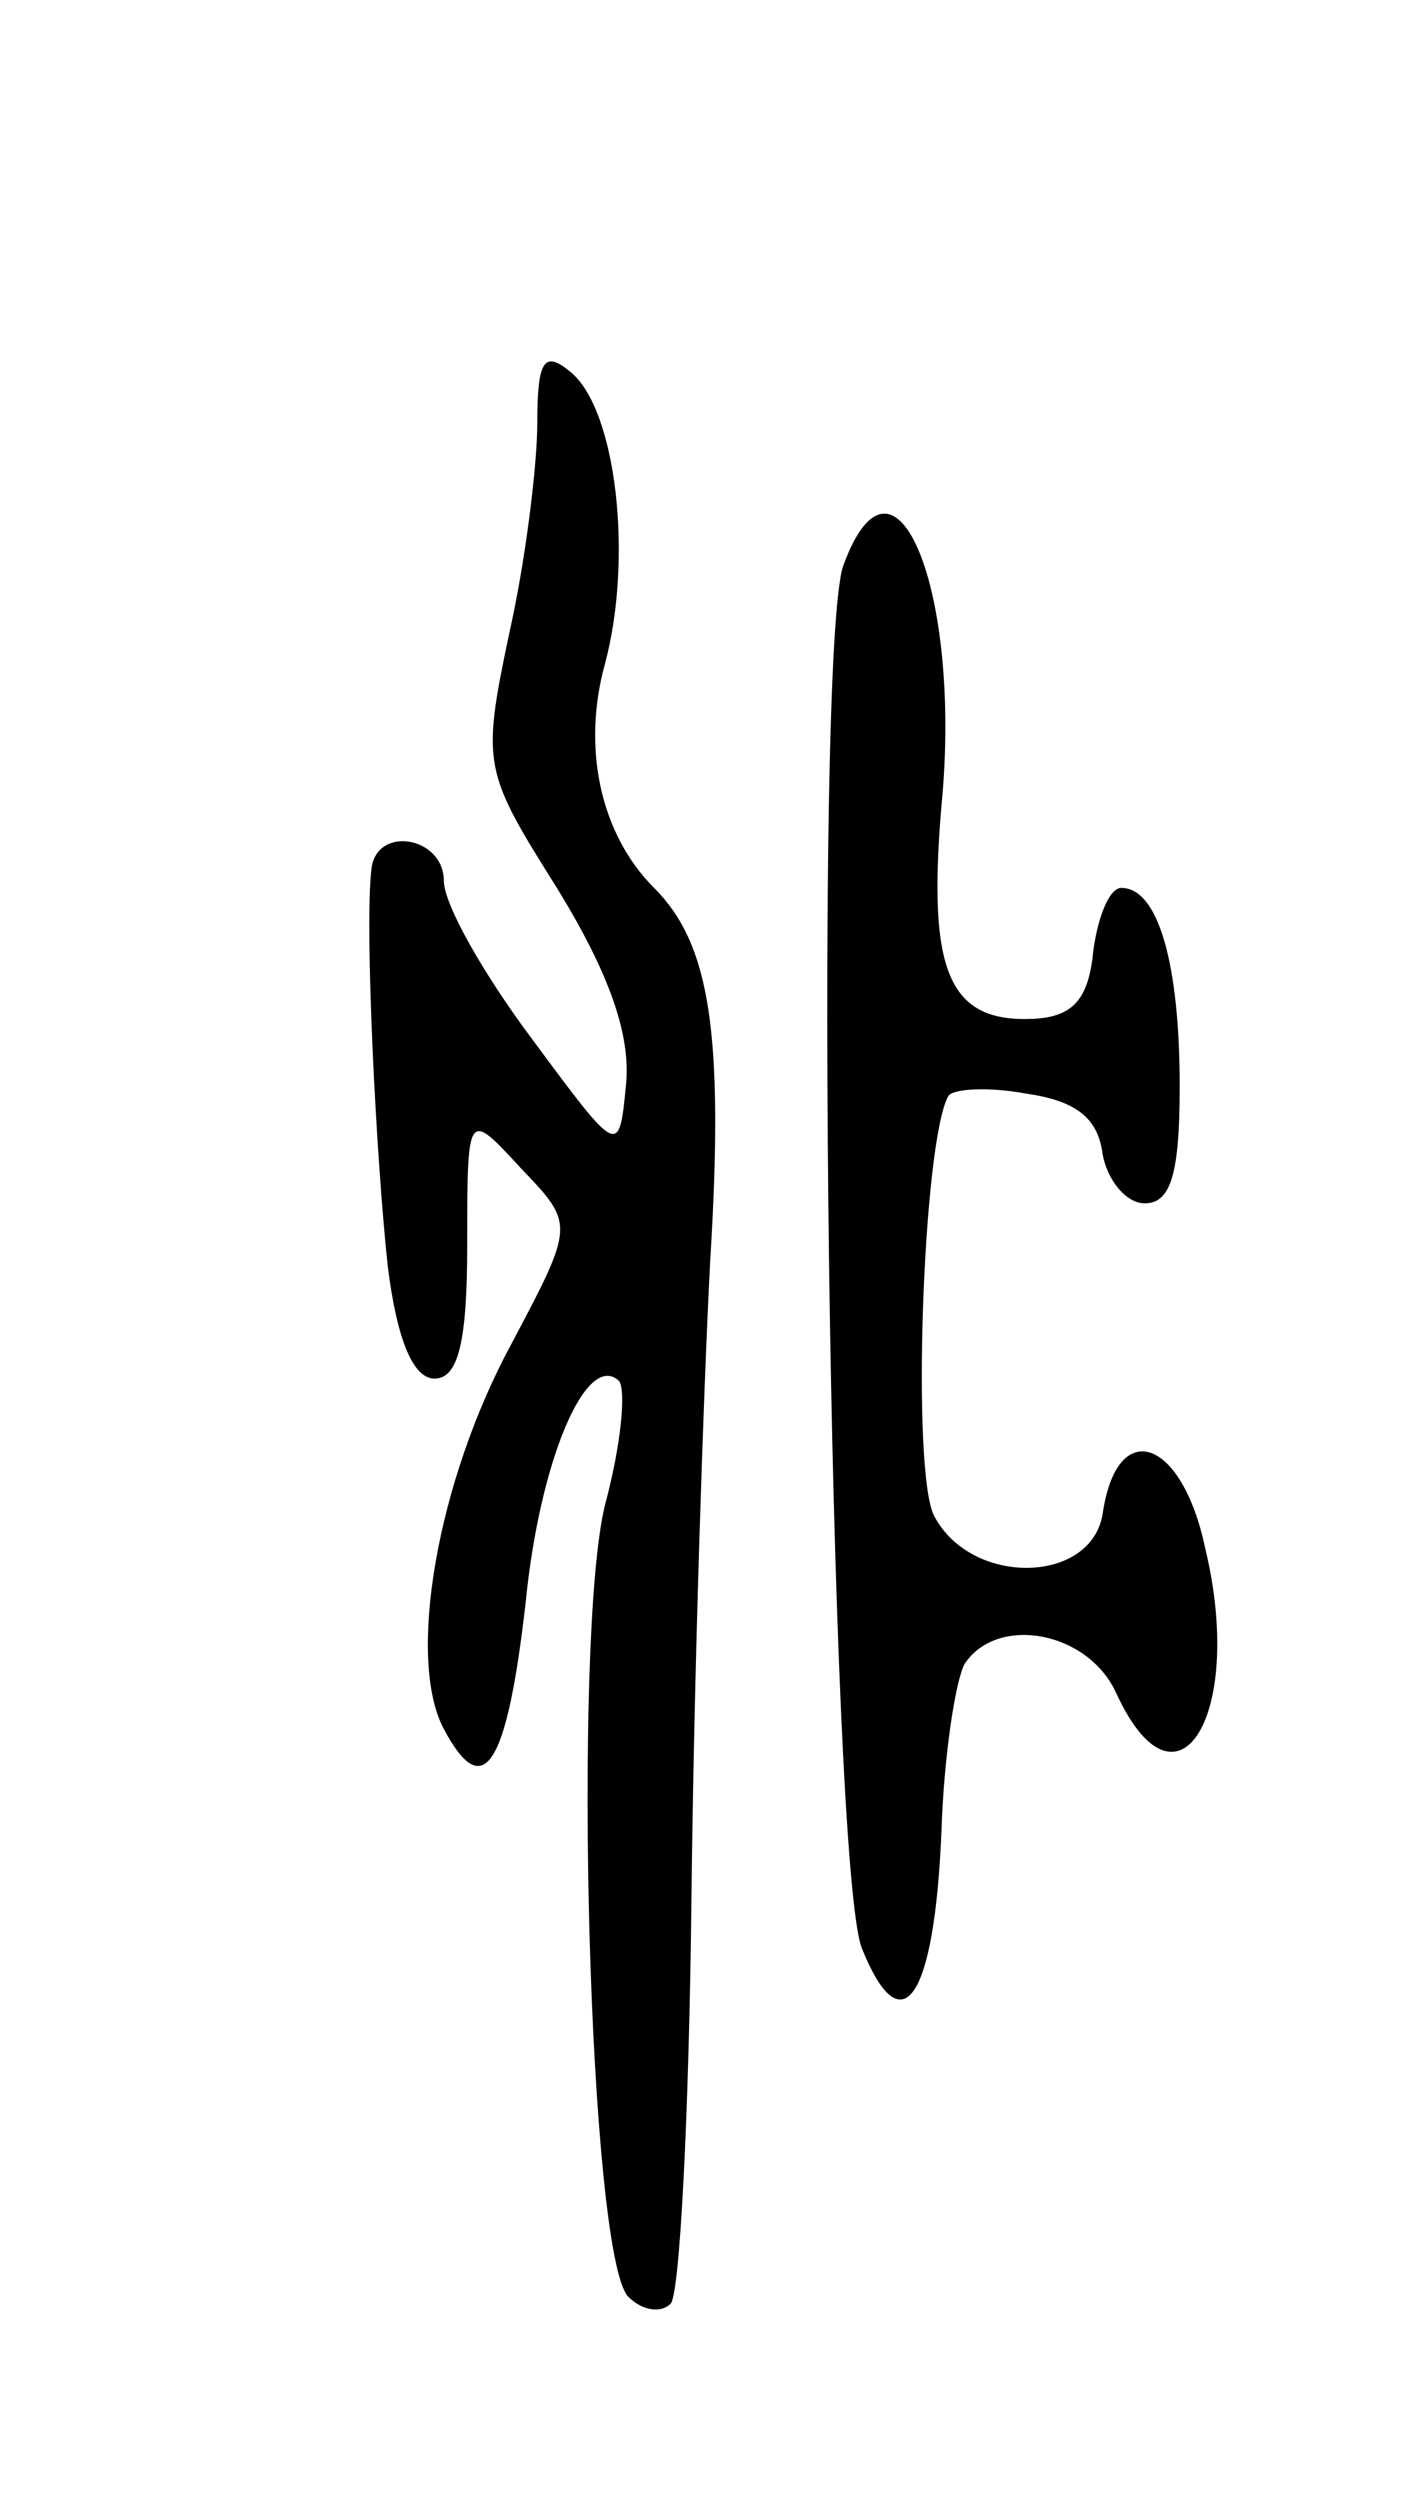
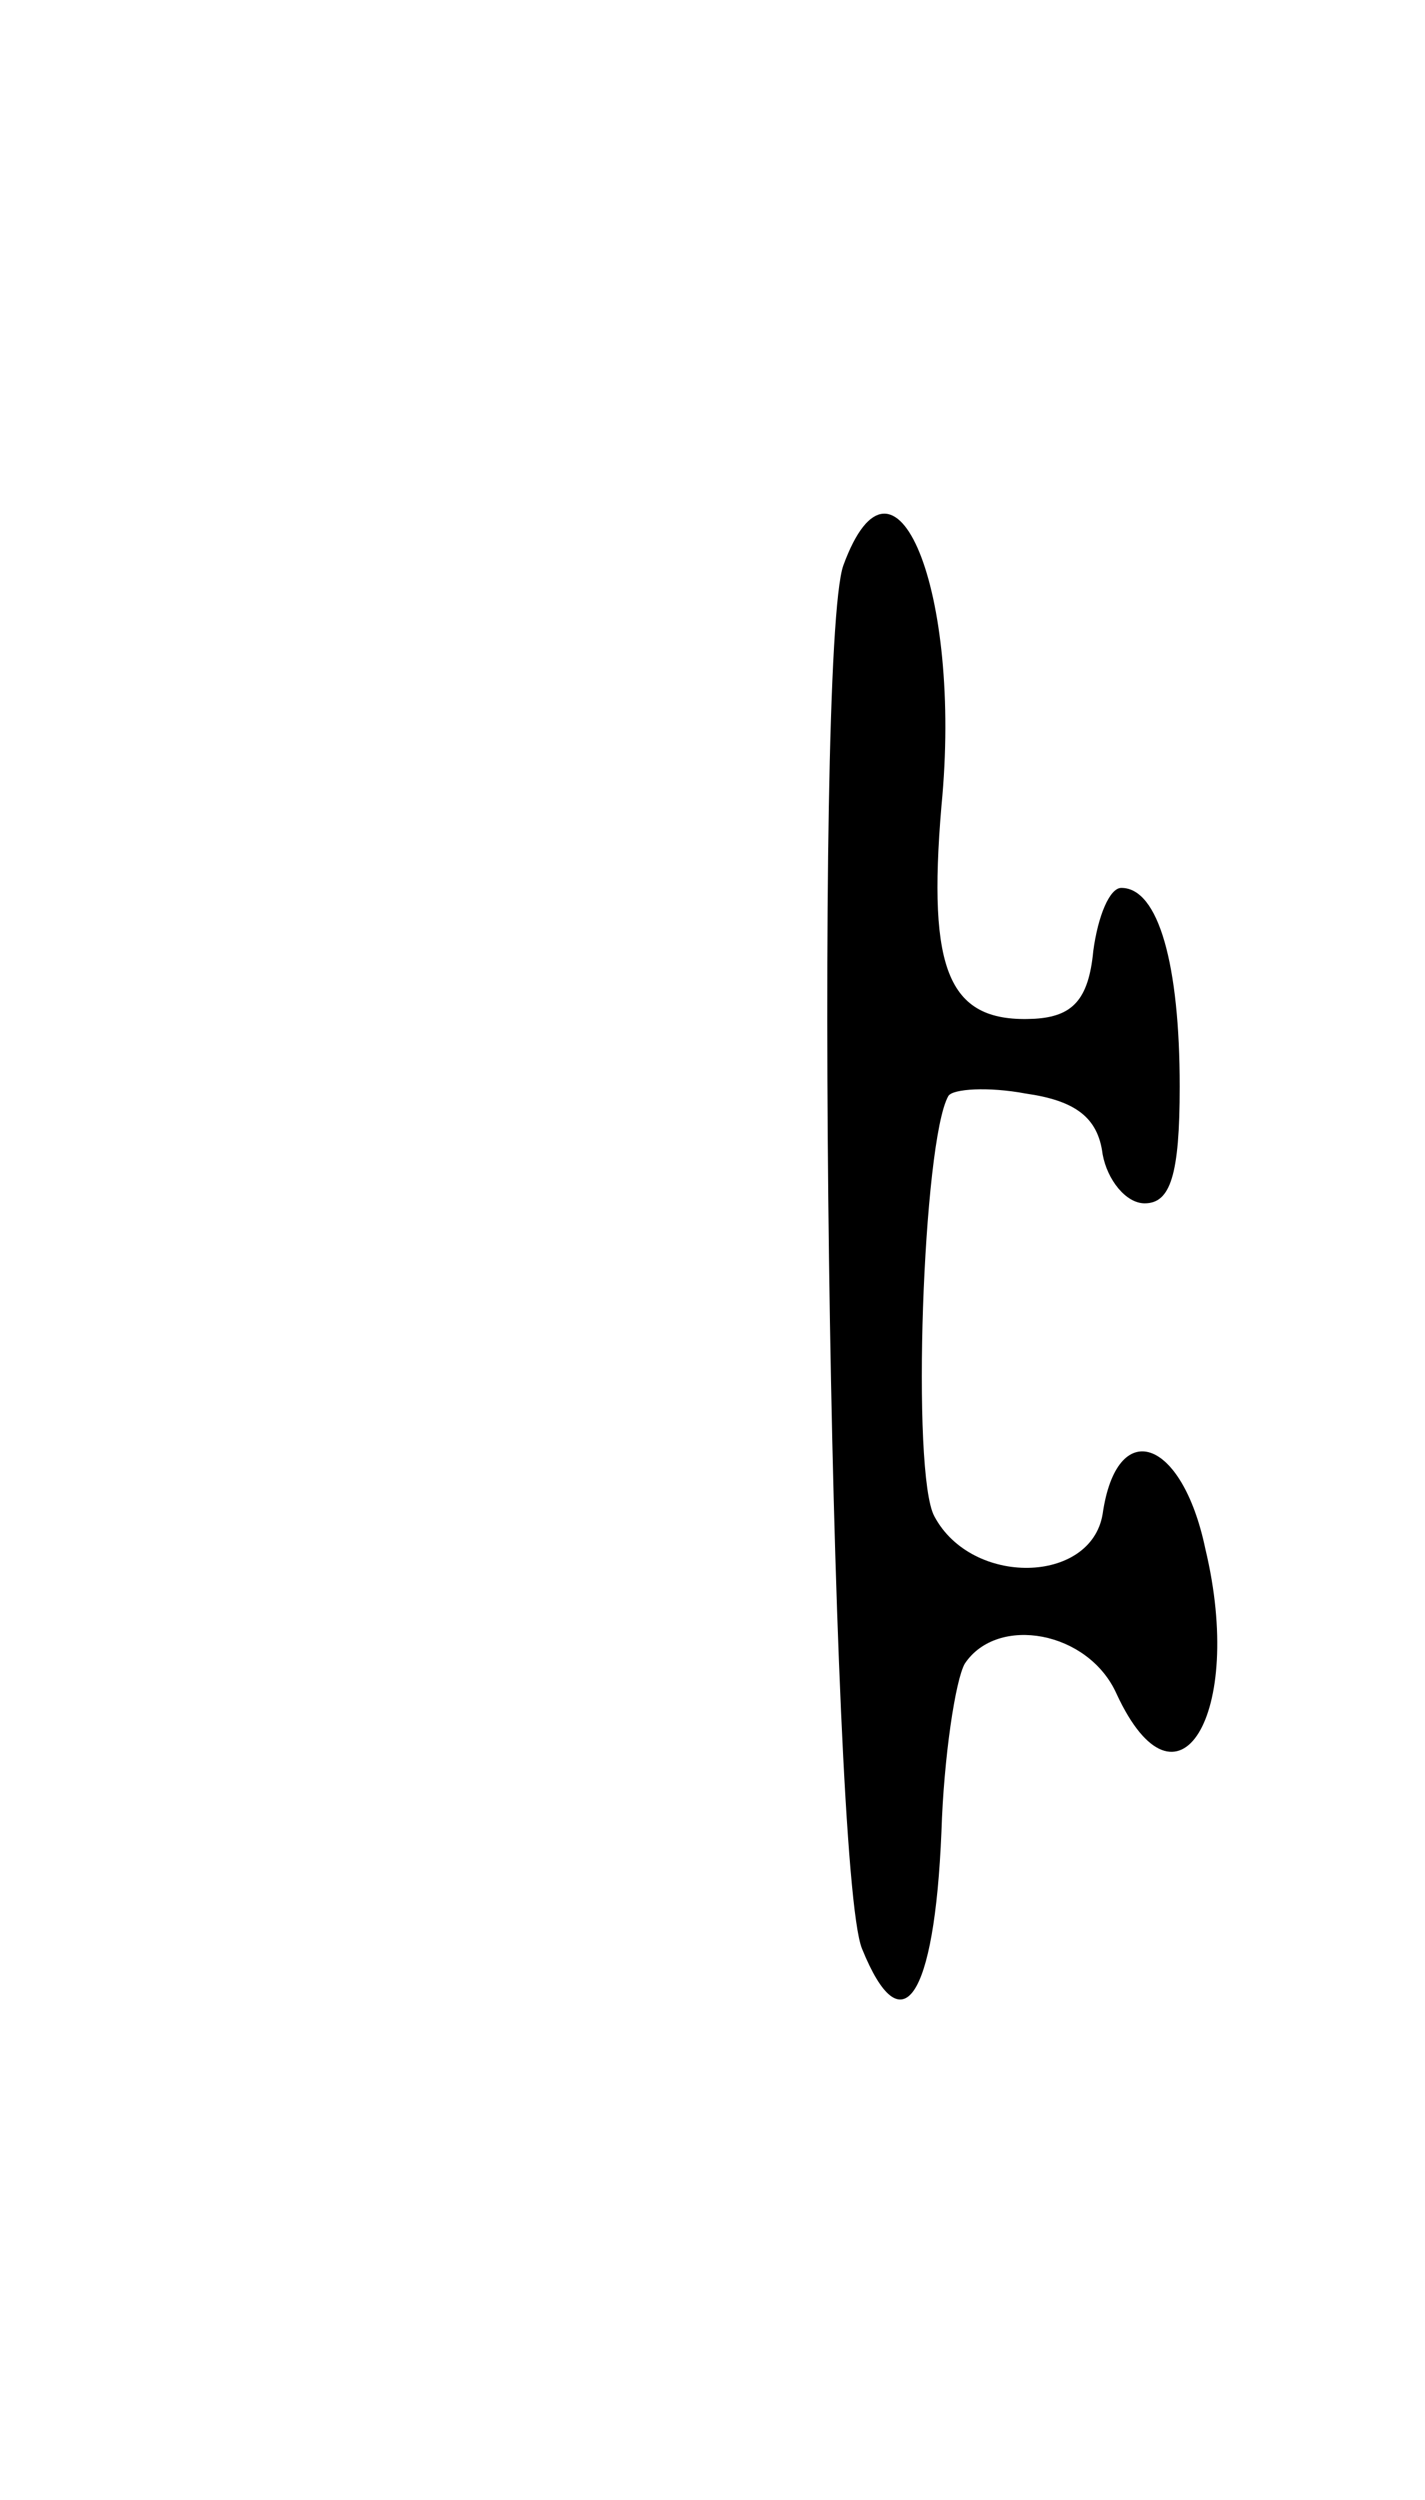
<svg xmlns="http://www.w3.org/2000/svg" version="1.0" width="61" height="107" viewBox="0 0 61 107">
  <g transform="translate(0,107) scale(0.1,-0.1)">
-     <path d="M230 889 c0 -18 -5 -59 -12 -90 -12 -57 -11 -59 21 -110 22 -36 31 -62 29 -83 -3 -31 -3 -31 -40 19 -21 28 -38 58 -38 68 0 19 -29 24 -31 5 -3 -25 2 -124 7 -170 4 -32 11 -48 20 -48 10 0 14 15 14 57 0 58 0 58 23 33 23 -24 23 -24 -4 -75 -32 -59 -45 -135 -29 -165 17 -32 27 -16 35 54 6 61 26 108 40 95 3 -4 1 -27 -6 -53 -14 -57 -7 -322 10 -339 6 -6 14 -7 18 -3 4 3 8 82 9 174 1 92 5 214 8 272 6 98 0 136 -24 160 -23 23 -31 60 -21 96 12 45 5 109 -15 125 -11 9 -14 5 -14 -22z" />
-     <path d="M361 828 c-13 -37 -6 -558 8 -592 17 -42 31 -22 34 50 1 32 6 65 10 72 14 21 53 14 65 -13 26 -56 55 -9 38 62 -10 48 -38 57 -44 15 -5 -30 -56 -31 -72 -1 -10 18 -5 161 6 180 2 3 17 4 33 1 21 -3 31 -10 33 -26 2 -11 10 -21 18 -21 11 0 15 12 15 50 0 52 -9 85 -25 85 -5 0 -10 -12 -12 -27 -2 -21 -9 -28 -25 -29 -37 -2 -46 20 -40 91 9 92 -20 163 -42 103z" />
+     <path d="M361 828 c-13 -37 -6 -558 8 -592 17 -42 31 -22 34 50 1 32 6 65 10 72 14 21 53 14 65 -13 26 -56 55 -9 38 62 -10 48 -38 57 -44 15 -5 -30 -56 -31 -72 -1 -10 18 -5 161 6 180 2 3 17 4 33 1 21 -3 31 -10 33 -26 2 -11 10 -21 18 -21 11 0 15 12 15 50 0 52 -9 85 -25 85 -5 0 -10 -12 -12 -27 -2 -21 -9 -28 -25 -29 -37 -2 -46 20 -40 91 9 92 -20 163 -42 103" />
  </g>
</svg>